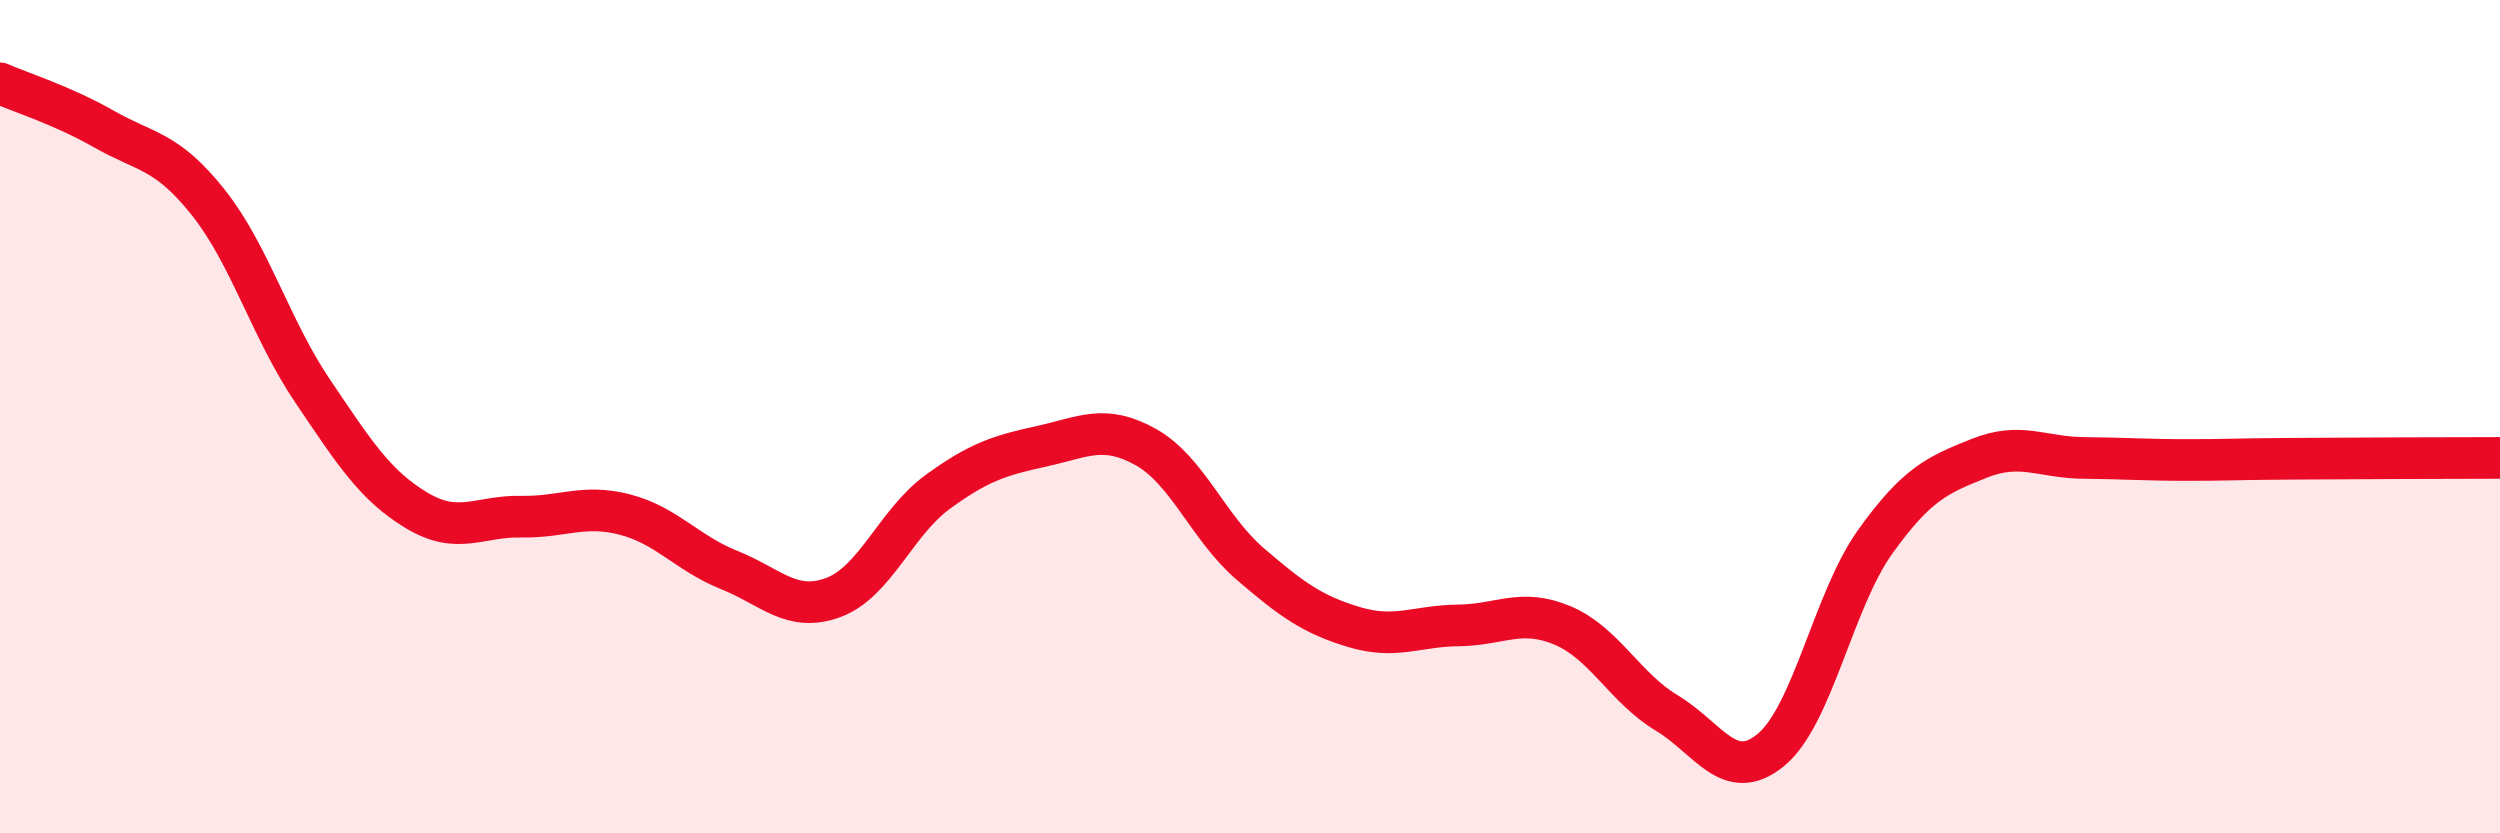
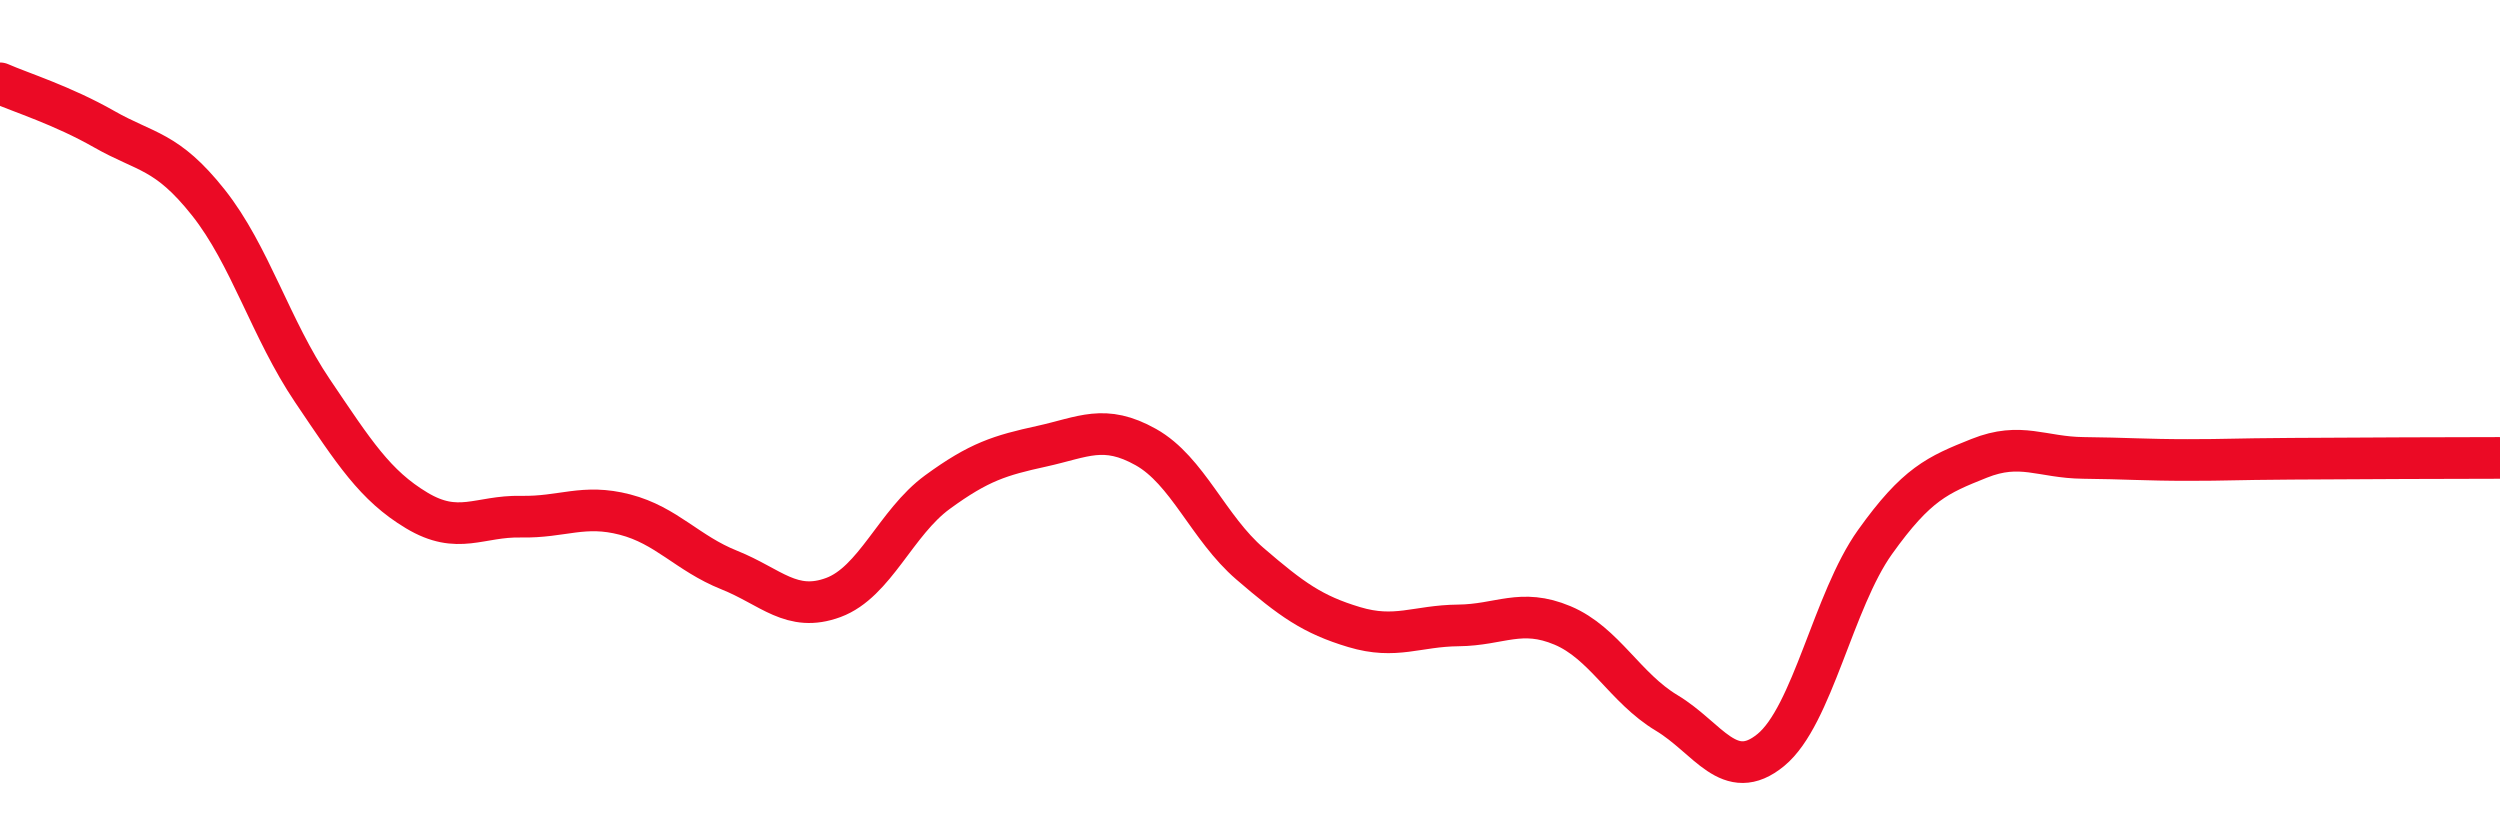
<svg xmlns="http://www.w3.org/2000/svg" width="60" height="20" viewBox="0 0 60 20">
-   <path d="M 0,2 C 0.5,2.22 1.5,2.53 2.5,3.1 C 3.5,3.67 4,3.6 5,4.86 C 6,6.12 6.5,7.9 7.5,9.38 C 8.5,10.86 9,11.65 10,12.25 C 11,12.85 11.5,12.38 12.5,12.4 C 13.5,12.42 14,12.09 15,12.35 C 16,12.61 16.5,13.28 17.5,13.68 C 18.5,14.08 19,14.71 20,14.34 C 21,13.97 21.5,12.54 22.5,11.81 C 23.5,11.08 24,10.93 25,10.71 C 26,10.49 26.5,10.17 27.5,10.73 C 28.5,11.29 29,12.67 30,13.53 C 31,14.39 31.5,14.75 32.5,15.05 C 33.5,15.35 34,15.02 35,15.01 C 36,15 36.5,14.59 37.5,15.01 C 38.5,15.43 39,16.51 40,17.11 C 41,17.71 41.5,18.82 42.5,18 C 43.5,17.18 44,14.41 45,13.01 C 46,11.61 46.5,11.4 47.5,11 C 48.5,10.6 49,10.98 50,10.99 C 51,11 51.5,11.04 52.5,11.04 C 53.5,11.04 53.5,11.02 55,11.01 C 56.5,11 59,10.99 60,10.99L60 20L0 20Z" fill="#EB0A25" opacity="0.1" stroke-linecap="round" stroke-linejoin="round" />
  <path d="M 0,2 C 0.5,2.22 1.5,2.53 2.5,3.1 C 3.5,3.67 4,3.6 5,4.86 C 6,6.12 6.5,7.9 7.5,9.38 C 8.5,10.86 9,11.65 10,12.25 C 11,12.85 11.5,12.38 12.5,12.4 C 13.5,12.42 14,12.09 15,12.35 C 16,12.61 16.5,13.28 17.5,13.68 C 18.5,14.08 19,14.71 20,14.34 C 21,13.97 21.5,12.54 22.5,11.81 C 23.5,11.08 24,10.93 25,10.71 C 26,10.49 26.5,10.17 27.5,10.73 C 28.5,11.29 29,12.67 30,13.53 C 31,14.39 31.5,14.75 32.5,15.05 C 33.5,15.35 34,15.02 35,15.01 C 36,15 36.5,14.59 37.5,15.01 C 38.5,15.43 39,16.51 40,17.11 C 41,17.71 41.5,18.82 42.5,18 C 43.5,17.18 44,14.41 45,13.01 C 46,11.61 46.5,11.4 47.5,11 C 48.5,10.6 49,10.98 50,10.99 C 51,11 51.5,11.04 52.5,11.04 C 53.5,11.04 53.5,11.02 55,11.01 C 56.5,11 59,10.99 60,10.99" stroke="#EB0A25" stroke-width="1" fill="none" stroke-linecap="round" stroke-linejoin="round" />
</svg>